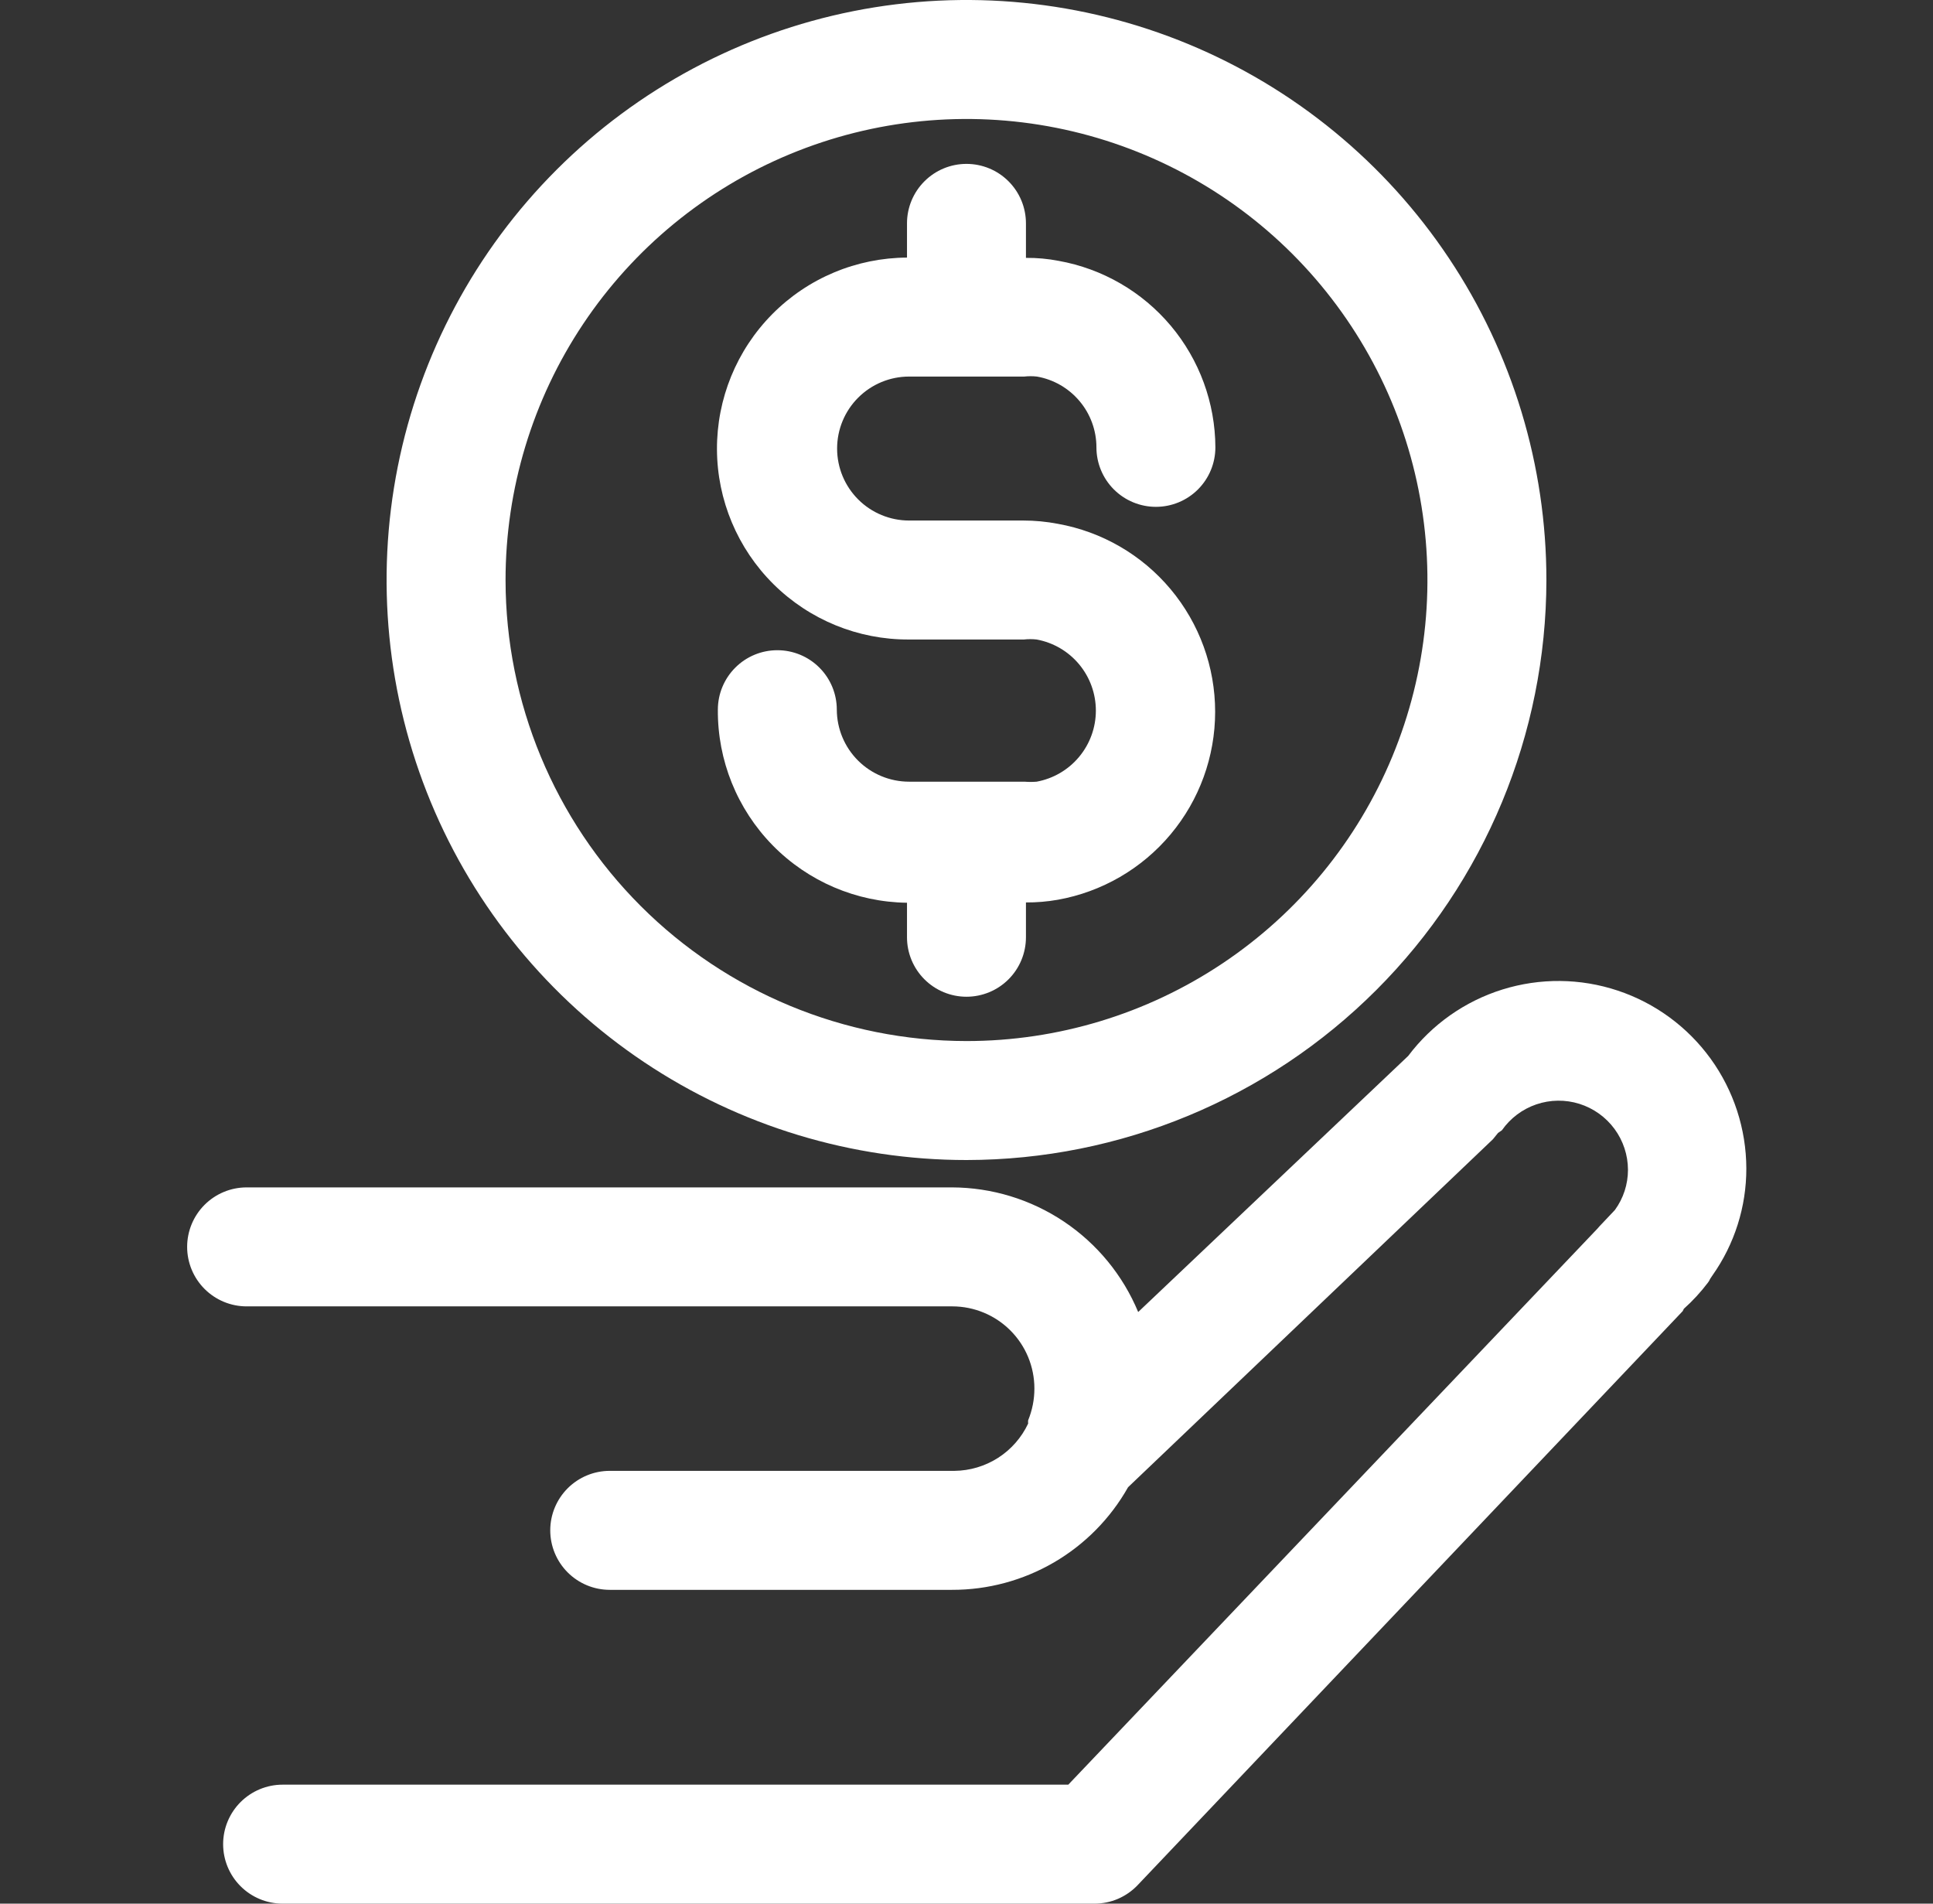
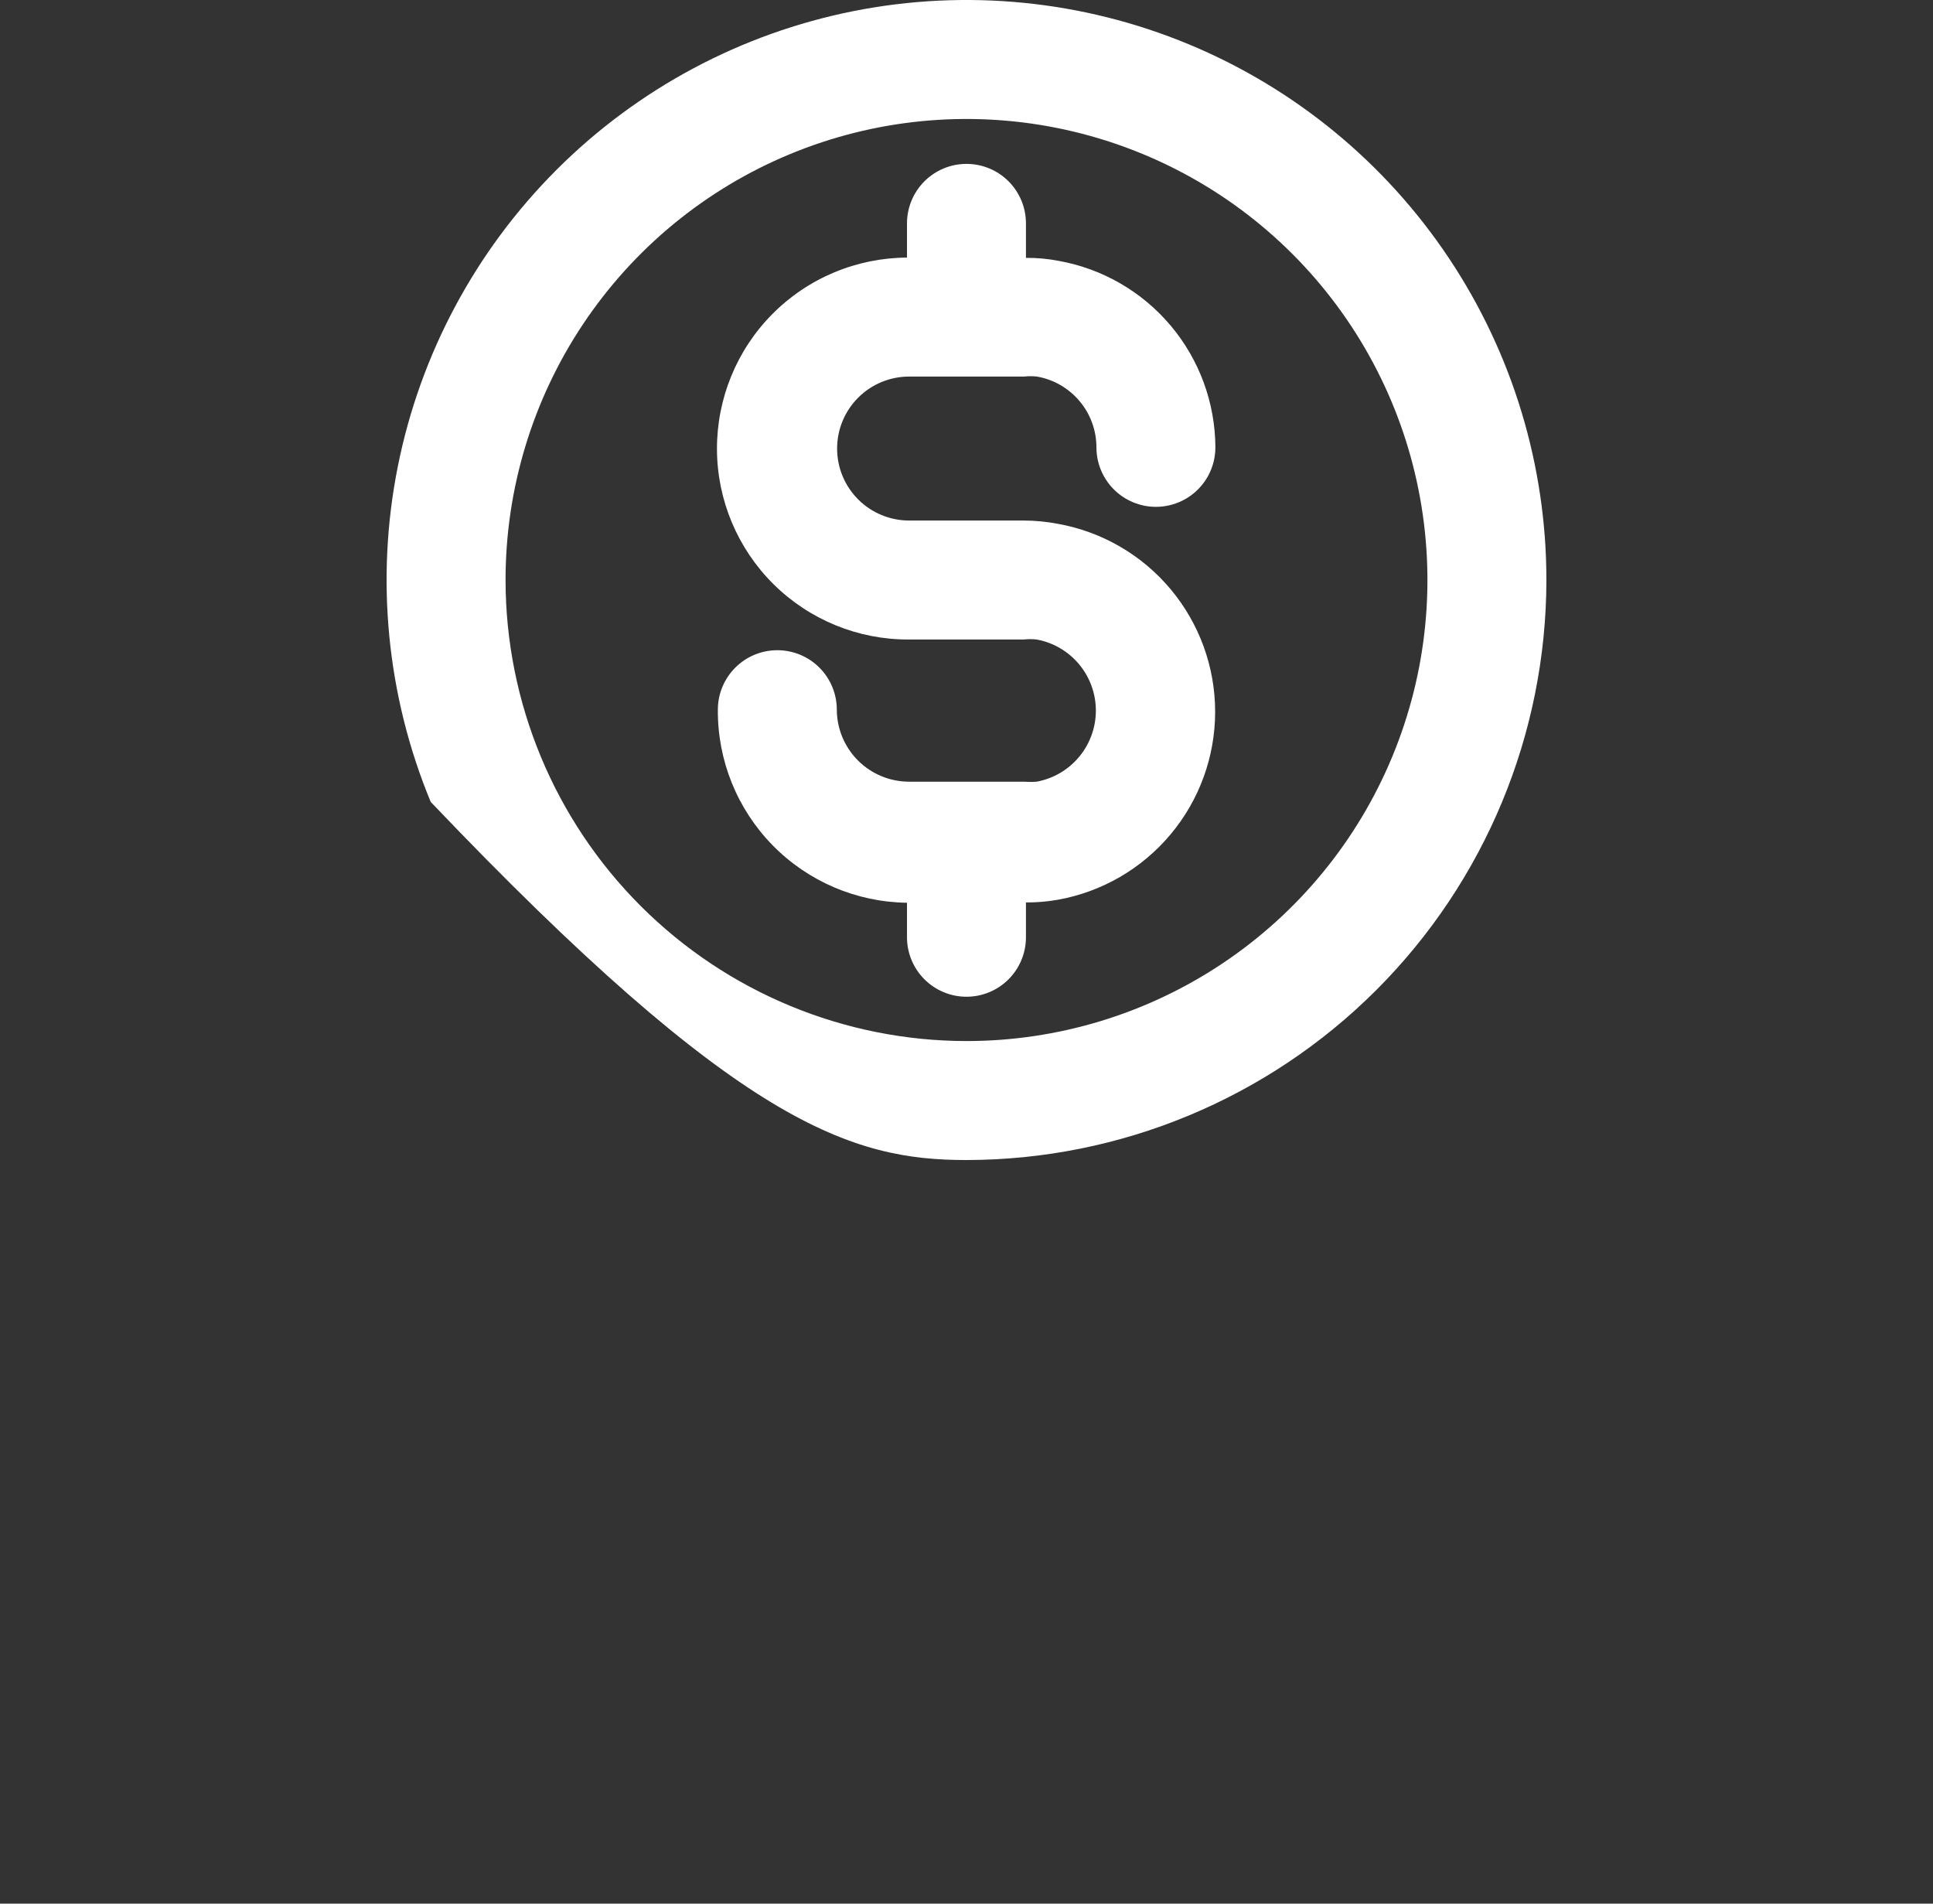
<svg xmlns="http://www.w3.org/2000/svg" width="65" height="64" viewBox="0 0 65 64" fill="none">
  <rect x="0" y="0" width="65" height="64" fill="#333333" stroke="none" />
  <g clip-path="url(#clip0_2764_29364)">
-     <path d="M56.623 44C56.921 43.734 57.192 43.439 57.433 43.12C57.462 43.083 57.485 43.043 57.503 43L57.583 42.88C58.327 41.828 58.726 40.569 58.723 39.28C58.719 37.956 58.299 36.667 57.523 35.594C56.746 34.522 55.653 33.72 54.397 33.303C53.141 32.885 51.785 32.873 50.521 33.267C49.257 33.661 48.149 34.442 47.353 35.5L38.273 44.11C37.759 42.873 36.89 41.815 35.776 41.069C34.662 40.324 33.353 39.924 32.013 39.92H8.293C7.763 39.92 7.254 40.131 6.879 40.506C6.504 40.881 6.293 41.39 6.293 41.92C6.293 42.45 6.504 42.959 6.879 43.334C7.254 43.709 7.763 43.92 8.293 43.92H32.033C32.763 43.923 33.463 44.215 33.978 44.732C34.494 45.249 34.783 45.95 34.783 46.68C34.784 47.047 34.712 47.411 34.573 47.75C34.569 47.787 34.569 47.824 34.573 47.86C34.351 48.331 34.001 48.731 33.562 49.012C33.123 49.293 32.614 49.445 32.093 49.45H20.503C19.973 49.45 19.464 49.661 19.089 50.036C18.714 50.411 18.503 50.92 18.503 51.45C18.503 51.98 18.714 52.489 19.089 52.864C19.464 53.239 19.973 53.45 20.503 53.45H32.013C33.217 53.453 34.4 53.134 35.441 52.528C36.481 51.922 37.342 51.049 37.933 50L50.203 38.3L50.373 38.09L50.503 38C50.787 37.594 51.192 37.289 51.661 37.129C52.13 36.969 52.638 36.963 53.11 37.111C53.583 37.26 53.996 37.555 54.29 37.954C54.583 38.352 54.742 38.835 54.743 39.33C54.743 39.815 54.589 40.288 54.303 40.68L53.783 41.23L53.713 41.31L35.923 60H9.503C8.973 60 8.464 60.211 8.089 60.586C7.714 60.961 7.503 61.47 7.503 62C7.503 62.531 7.714 63.039 8.089 63.414C8.464 63.789 8.973 64 9.503 64H36.803C37.074 64 37.342 63.946 37.592 63.839C37.841 63.732 38.066 63.576 38.253 63.38L56.583 44.08L56.623 44Z" fill="white" />
    <path d="M34.499 31.51V30.34C34.858 30.342 35.216 30.312 35.569 30.25C37.053 29.985 38.396 29.206 39.363 28.051C40.331 26.896 40.861 25.437 40.861 23.93C40.861 22.423 40.331 20.964 39.363 19.808C38.396 18.653 37.053 17.875 35.569 17.61C35.187 17.537 34.799 17.5 34.409 17.5H30.569C29.928 17.5 29.312 17.245 28.858 16.791C28.404 16.337 28.149 15.722 28.149 15.08C28.149 14.438 28.404 13.822 28.858 13.369C29.312 12.915 29.928 12.66 30.569 12.66H34.439C34.582 12.644 34.727 12.644 34.869 12.66C35.429 12.758 35.937 13.051 36.302 13.486C36.668 13.921 36.869 14.471 36.869 15.04C36.869 15.57 37.08 16.079 37.455 16.454C37.83 16.829 38.339 17.04 38.869 17.04C39.4 17.04 39.909 16.829 40.284 16.454C40.659 16.079 40.869 15.57 40.869 15.04C40.863 13.543 40.332 12.097 39.369 10.951C38.406 9.806 37.072 9.034 35.599 8.77C35.237 8.7 34.868 8.666 34.499 8.67V7.51C34.499 6.979 34.289 6.471 33.914 6.096C33.539 5.72 33.03 5.51 32.499 5.51C31.969 5.51 31.46 5.72 31.085 6.096C30.71 6.471 30.499 6.979 30.499 7.51V8.66C29.656 8.664 28.822 8.834 28.045 9.16C27.267 9.486 26.562 9.962 25.969 10.561C24.77 11.771 24.102 13.407 24.109 15.11C24.117 16.812 24.801 18.442 26.011 19.641C27.221 20.839 28.857 21.508 30.559 21.5H34.429C34.572 21.484 34.717 21.484 34.859 21.5C35.418 21.602 35.924 21.898 36.287 22.334C36.651 22.771 36.85 23.322 36.85 23.89C36.85 24.458 36.651 25.008 36.287 25.445C35.924 25.882 35.418 26.177 34.859 26.28C34.723 26.291 34.586 26.291 34.449 26.28H30.569C29.927 26.28 29.31 26.025 28.855 25.572C28.399 25.118 28.142 24.503 28.139 23.86C28.139 23.329 27.929 22.821 27.554 22.446C27.179 22.07 26.67 21.86 26.139 21.86C25.609 21.86 25.1 22.07 24.725 22.446C24.35 22.821 24.139 23.329 24.139 23.86C24.126 25.563 24.788 27.201 25.98 28.418C27.172 29.634 28.797 30.329 30.499 30.35V31.51C30.499 32.04 30.71 32.549 31.085 32.924C31.46 33.299 31.969 33.51 32.499 33.51C33.03 33.51 33.539 33.299 33.914 32.924C34.289 32.549 34.499 32.04 34.499 31.51Z" fill="white" />
-     <path d="M52 19.51C52.002 15.653 50.86 11.882 48.718 8.674C46.577 5.466 43.532 2.965 39.969 1.487C36.406 0.01 32.485 -0.378 28.702 0.373C24.919 1.125 21.443 2.981 18.715 5.708C15.987 8.435 14.129 11.909 13.375 15.692C12.622 19.475 13.008 23.396 14.483 26.96C15.959 30.524 18.458 33.57 21.665 35.713C24.872 37.856 28.643 39 32.5 39C37.668 38.995 42.624 36.94 46.279 33.286C49.935 29.633 51.992 24.678 52 19.51ZM17 19.51C16.998 16.444 17.905 13.446 19.607 10.896C21.309 8.346 23.729 6.357 26.561 5.183C29.394 4.008 32.51 3.7 35.518 4.297C38.525 4.894 41.288 6.369 43.457 8.536C45.625 10.704 47.103 13.466 47.701 16.472C48.3 19.479 47.994 22.596 46.821 25.429C45.648 28.262 43.662 30.683 41.112 32.387C38.563 34.091 35.566 35 32.5 35C28.392 34.997 24.452 33.365 21.546 30.461C18.64 27.557 17.005 23.618 17 19.51Z" fill="white" />
+     <path d="M52 19.51C52.002 15.653 50.86 11.882 48.718 8.674C46.577 5.466 43.532 2.965 39.969 1.487C36.406 0.01 32.485 -0.378 28.702 0.373C24.919 1.125 21.443 2.981 18.715 5.708C15.987 8.435 14.129 11.909 13.375 15.692C12.622 19.475 13.008 23.396 14.483 26.96C24.872 37.856 28.643 39 32.5 39C37.668 38.995 42.624 36.94 46.279 33.286C49.935 29.633 51.992 24.678 52 19.51ZM17 19.51C16.998 16.444 17.905 13.446 19.607 10.896C21.309 8.346 23.729 6.357 26.561 5.183C29.394 4.008 32.51 3.7 35.518 4.297C38.525 4.894 41.288 6.369 43.457 8.536C45.625 10.704 47.103 13.466 47.701 16.472C48.3 19.479 47.994 22.596 46.821 25.429C45.648 28.262 43.662 30.683 41.112 32.387C38.563 34.091 35.566 35 32.5 35C28.392 34.997 24.452 33.365 21.546 30.461C18.64 27.557 17.005 23.618 17 19.51Z" fill="white" />
  </g>
  <defs>
    <clipPath id="clip0_2764_29364">
      <rect width="64" height="64" fill="white" transform="translate(0.5)" />
    </clipPath>
  </defs>
</svg>